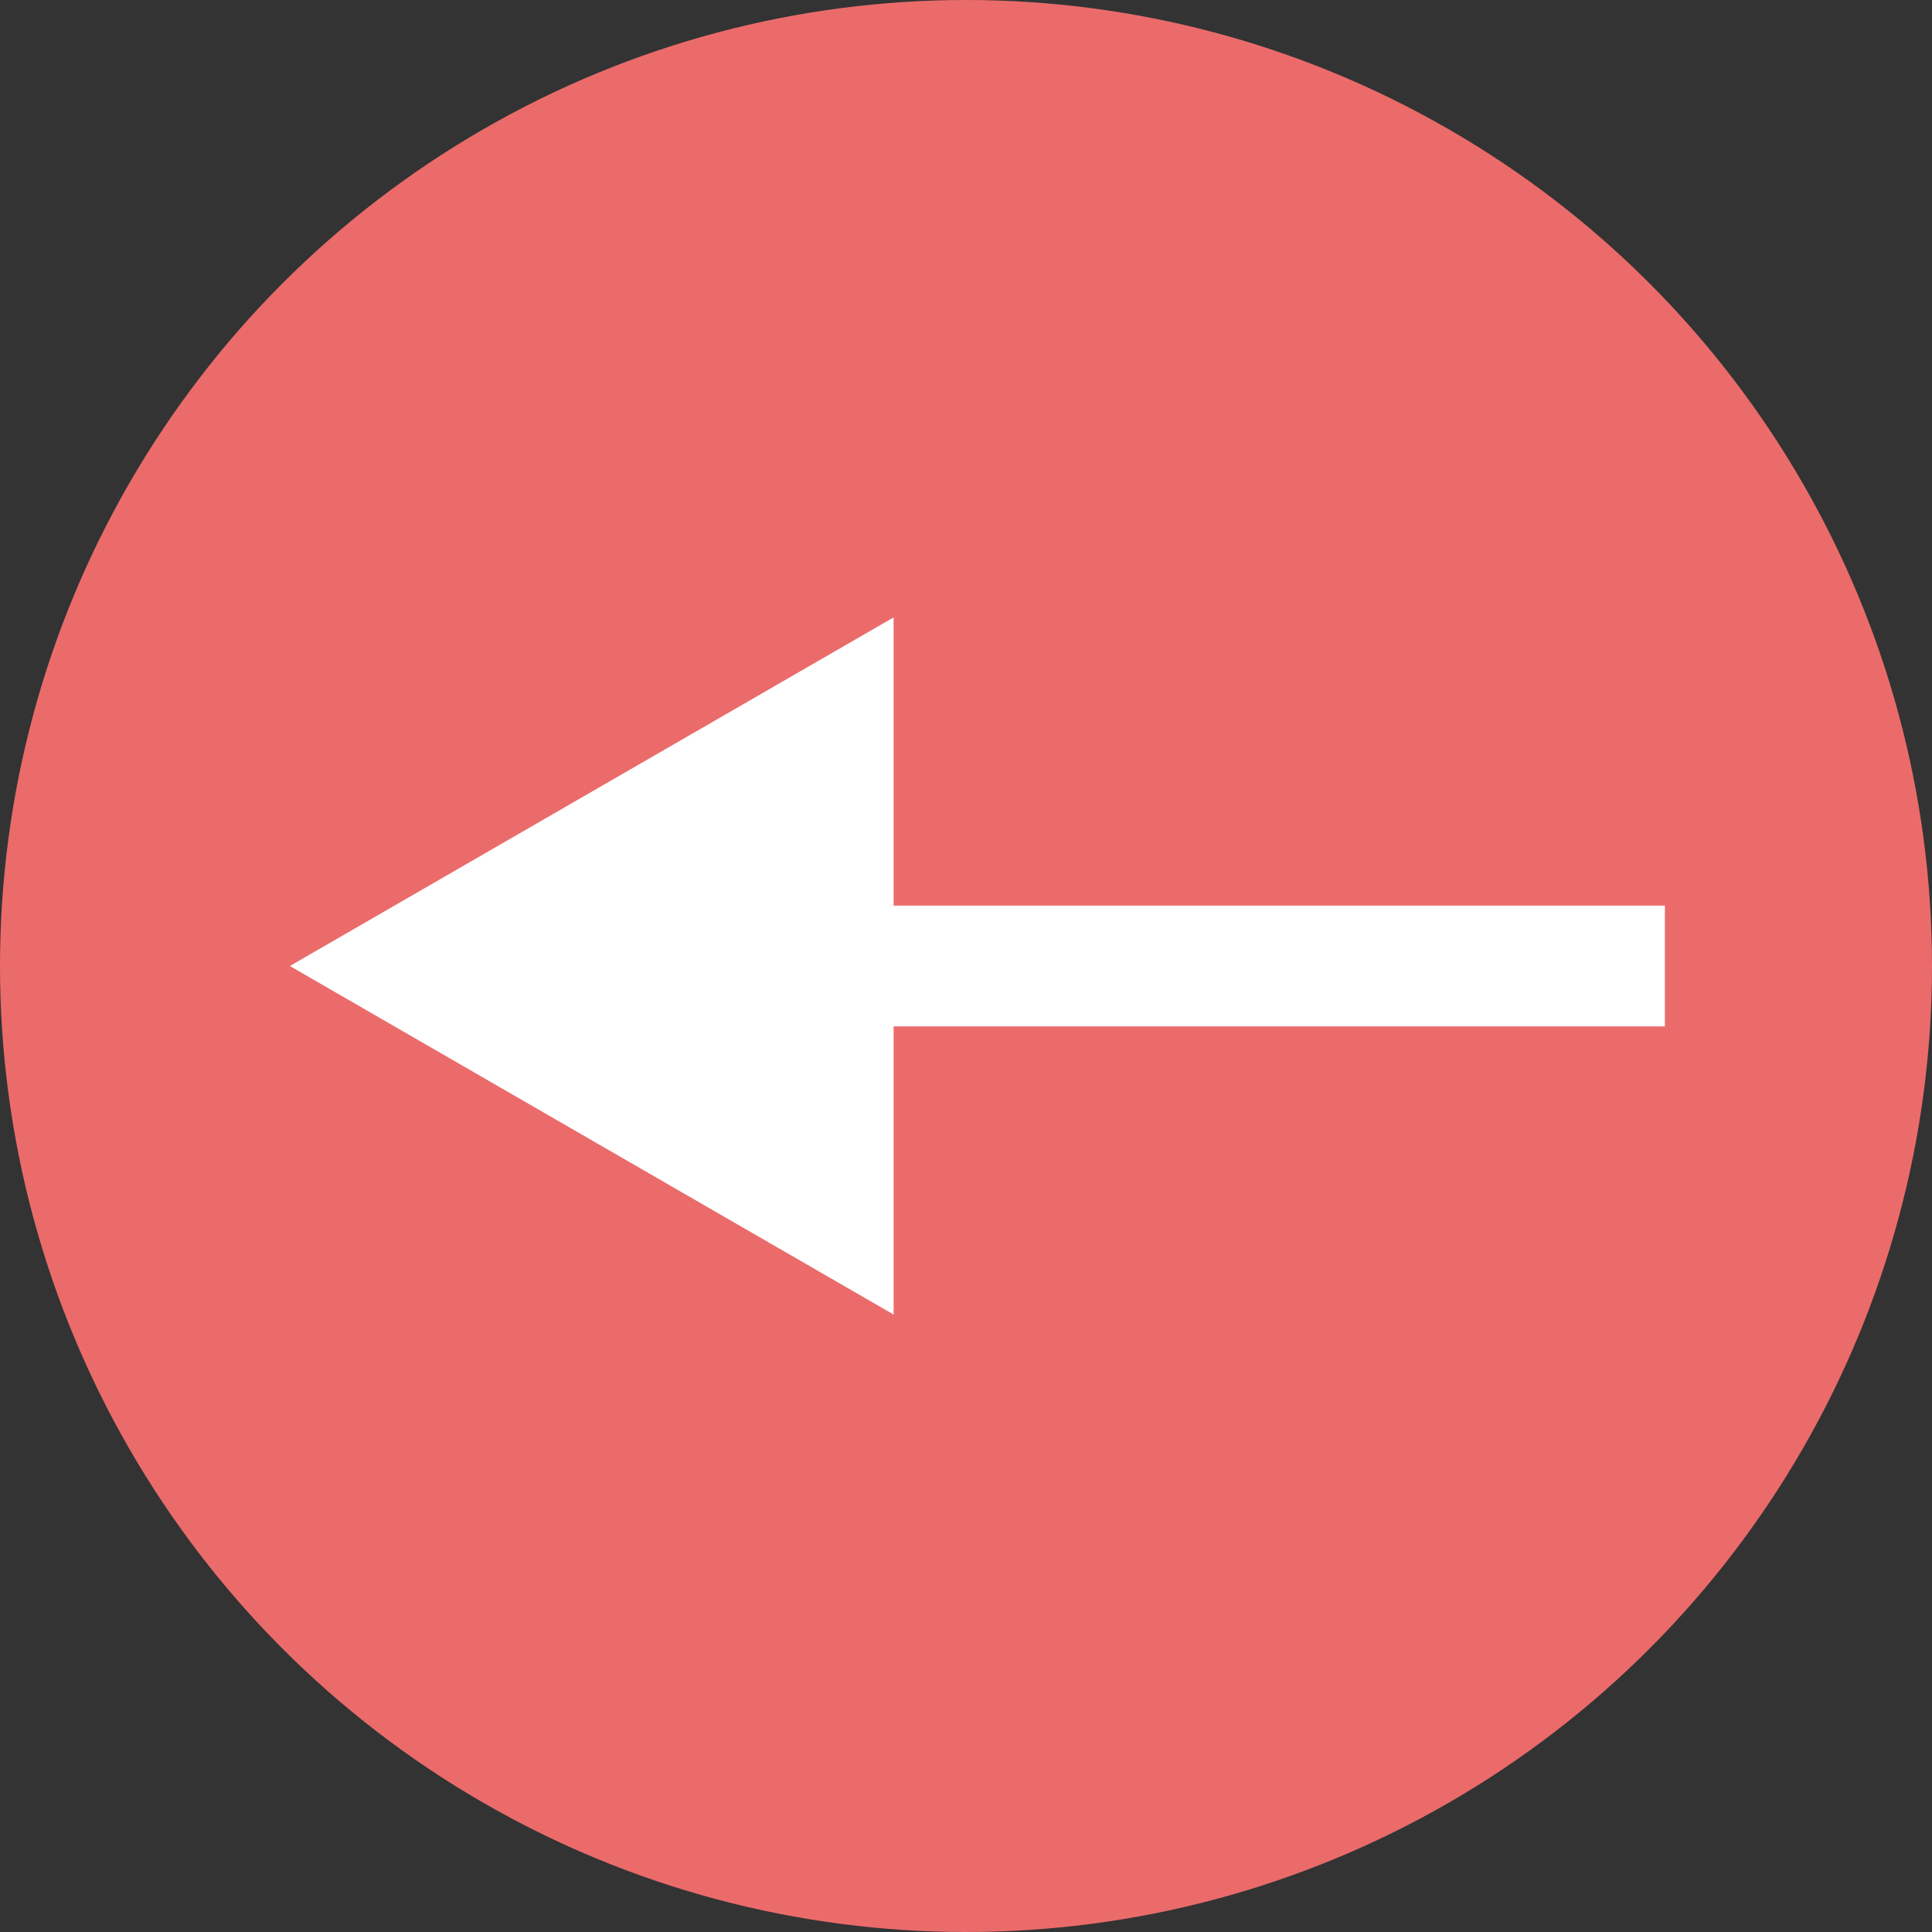
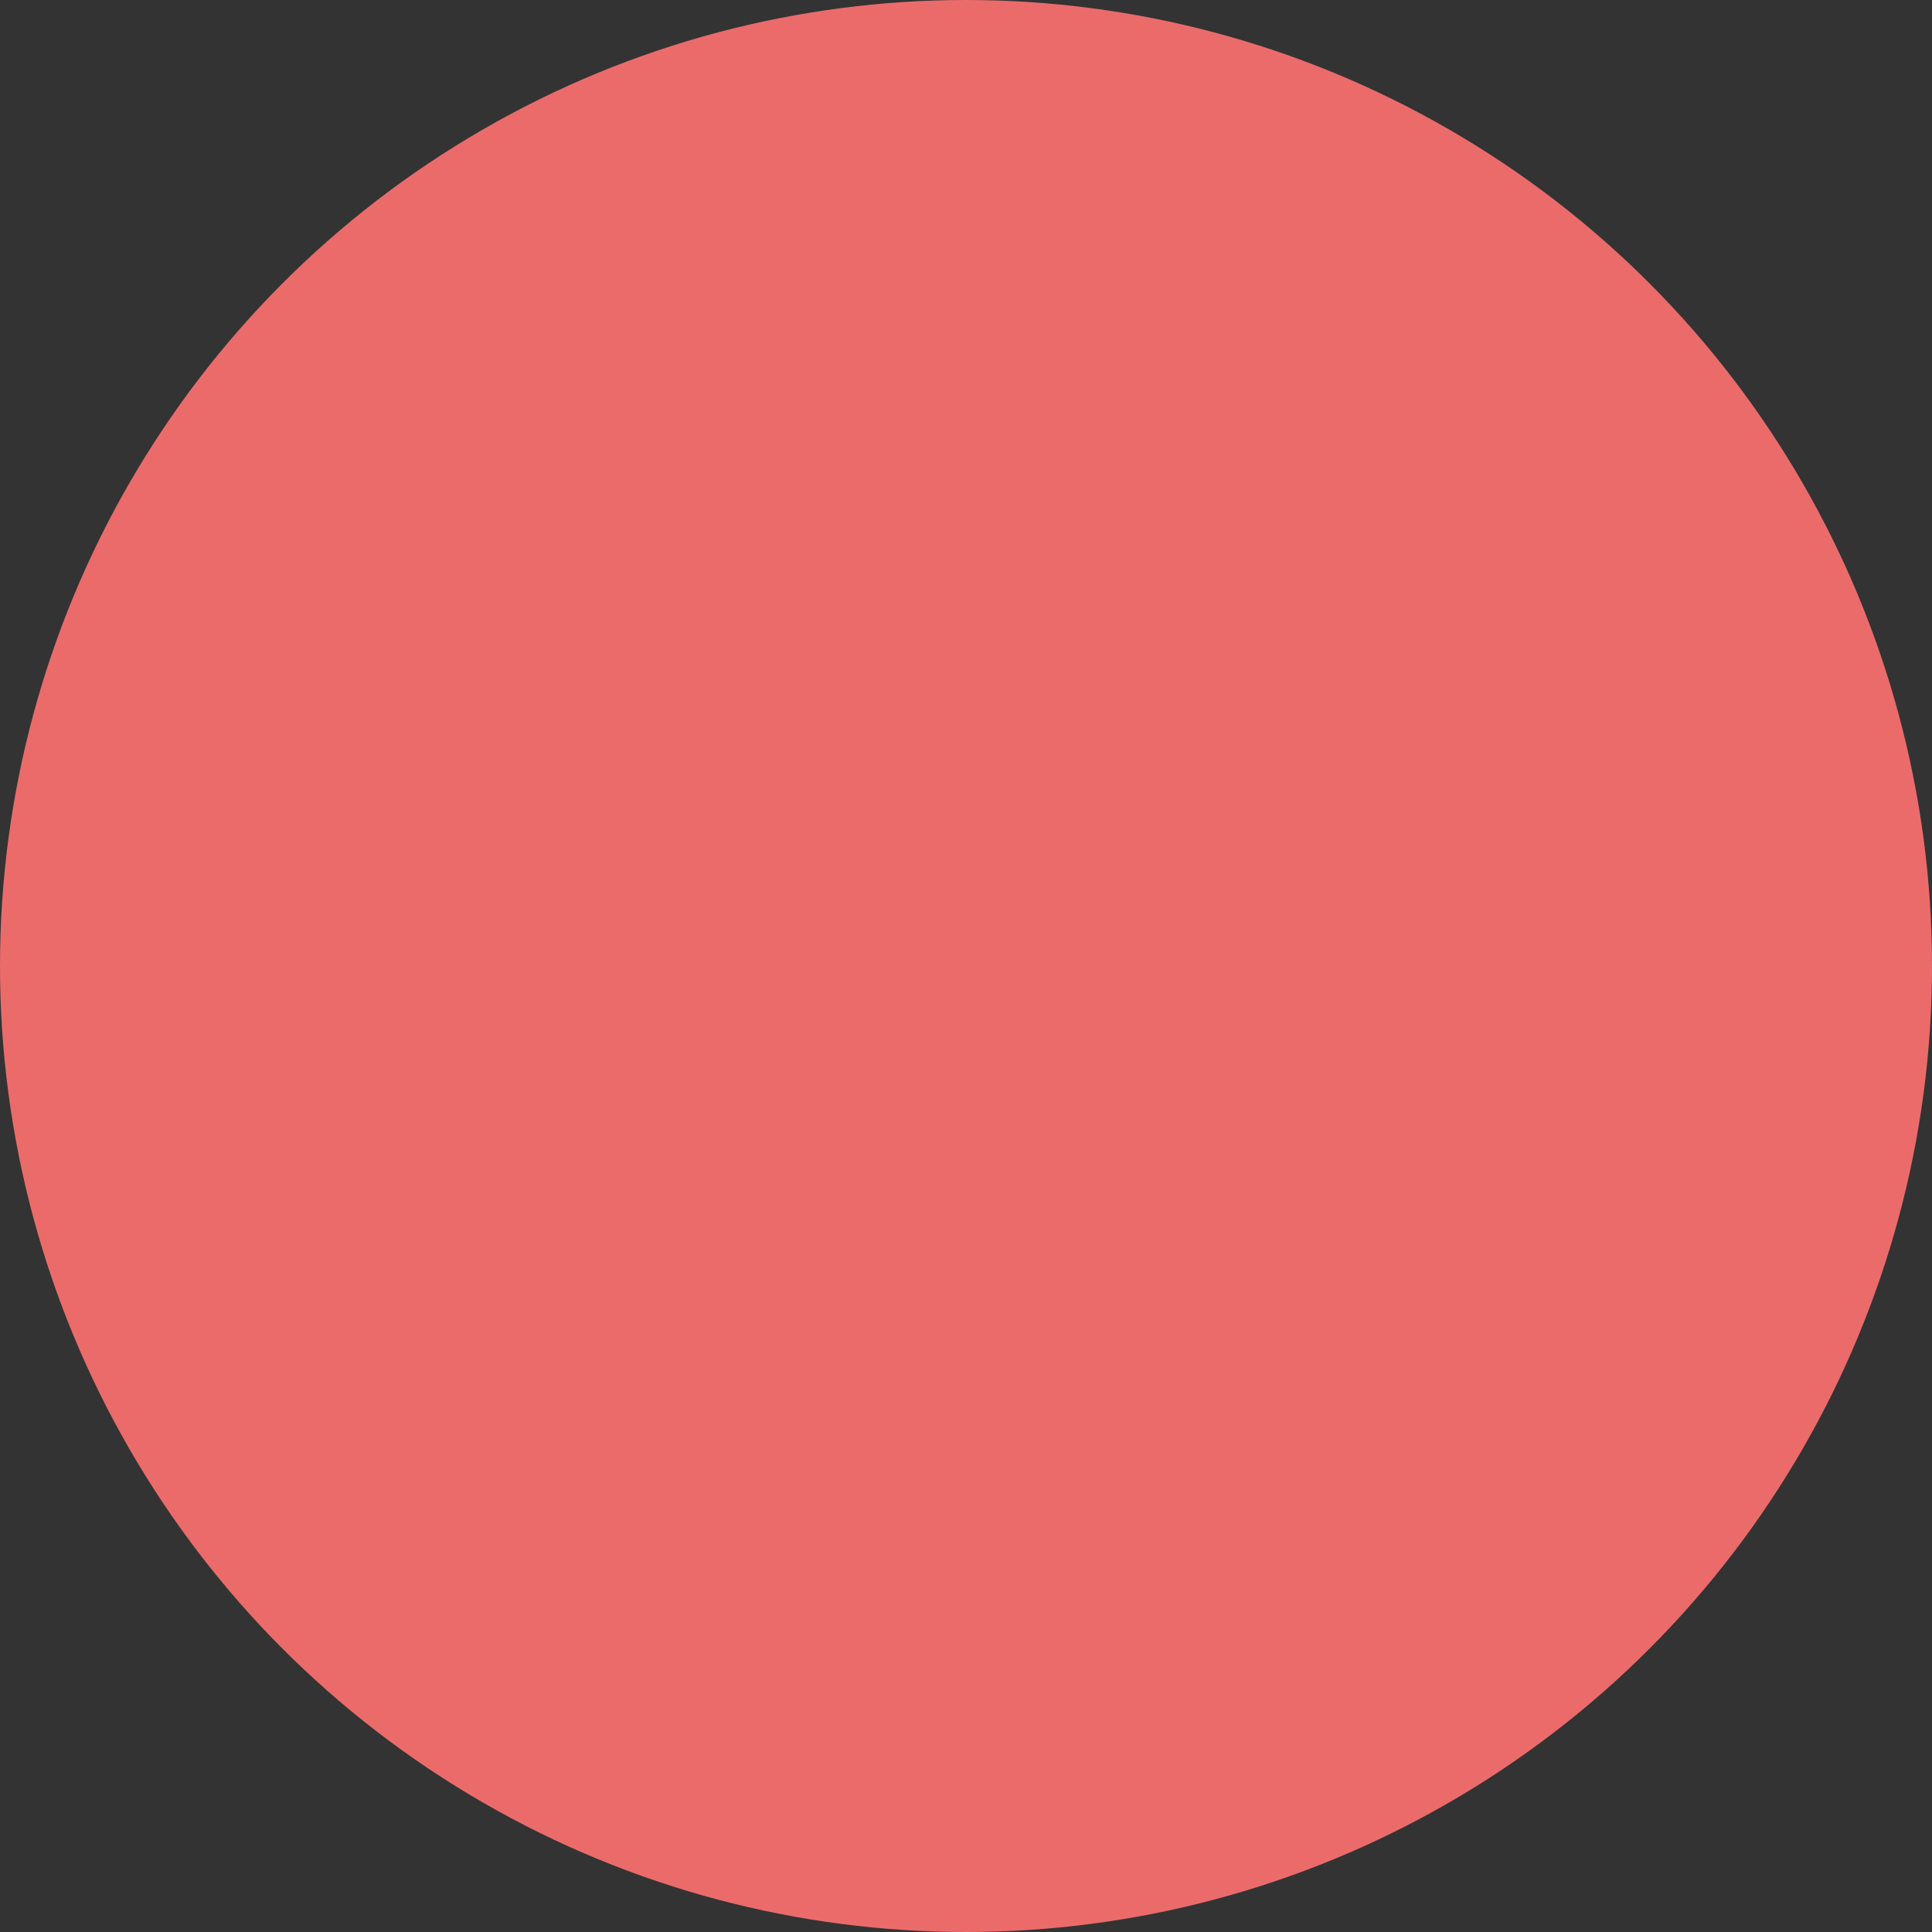
<svg xmlns="http://www.w3.org/2000/svg" width="32" height="32" viewBox="0 0 32 32" fill="none">
  <rect x="0" y="0" width="32" height="32" fill="#333333" stroke="none" />
  <circle cx="16" cy="16" r="16" fill="#EB6B6B" />
-   <path d="M4.801 16L14.801 21.773L14.801 10.226L4.801 16ZM27.576 15L13.801 15L13.801 17L27.576 17L27.576 15Z" fill="white" />
</svg>